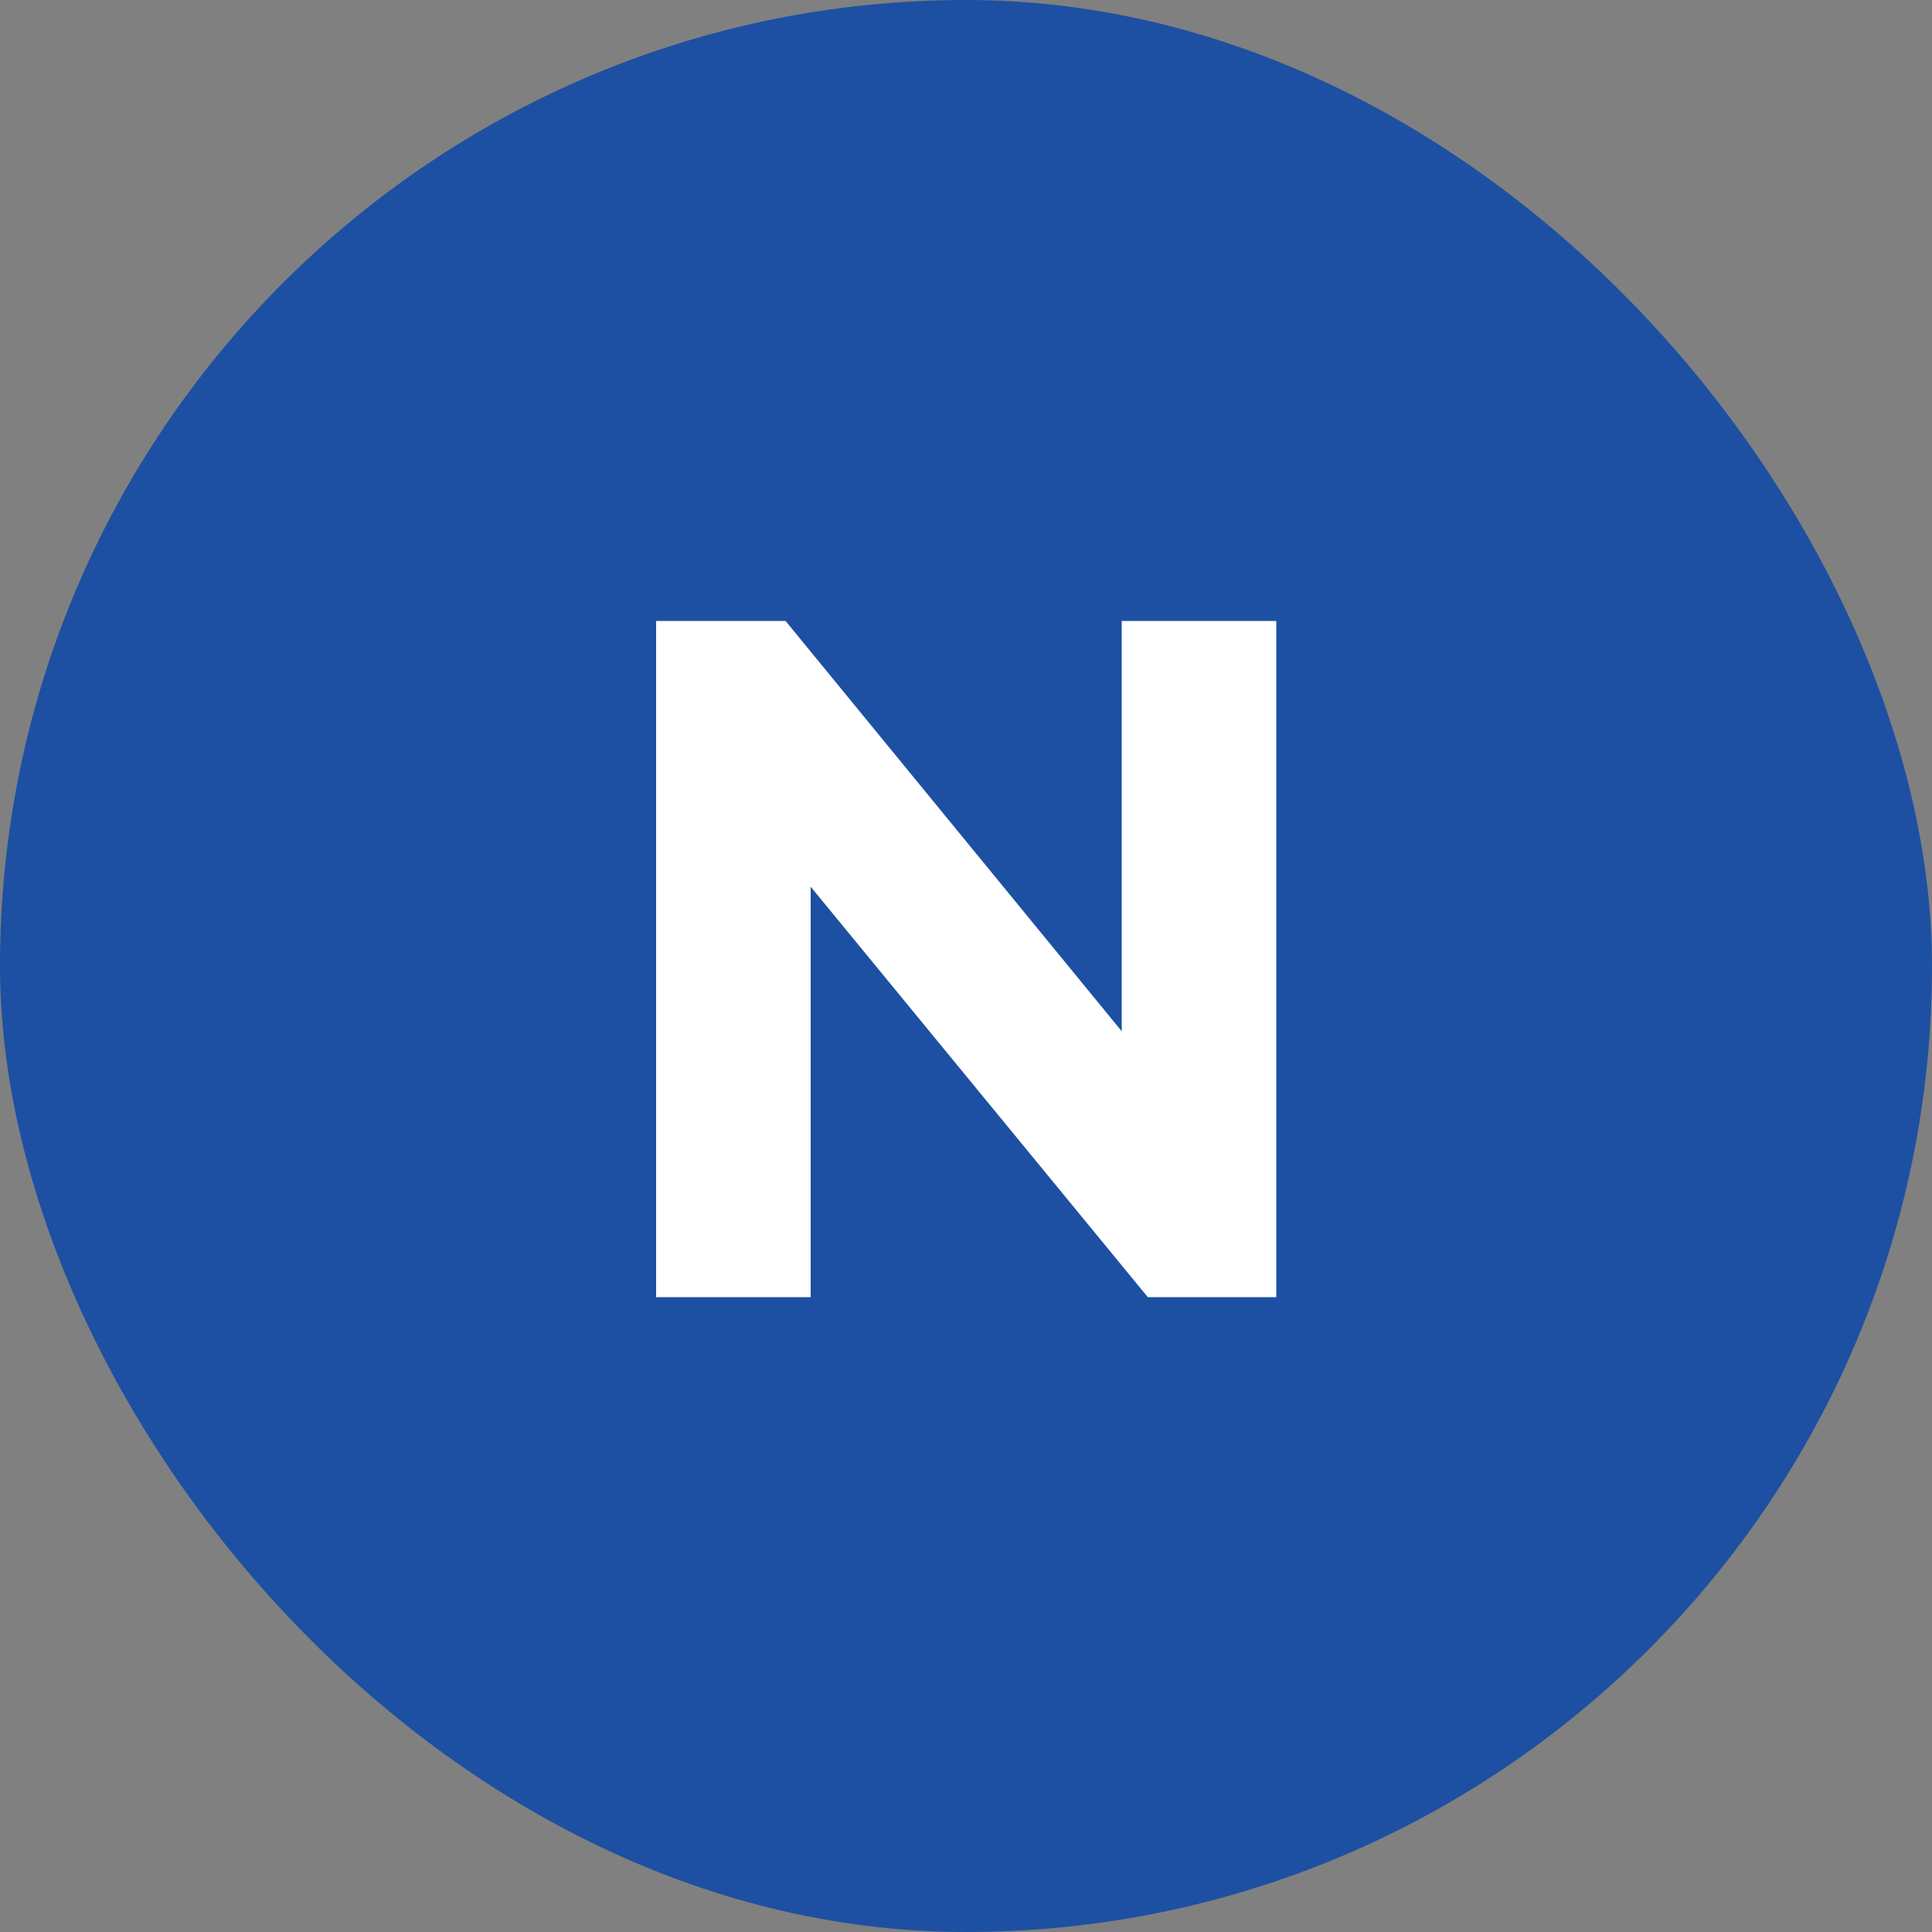
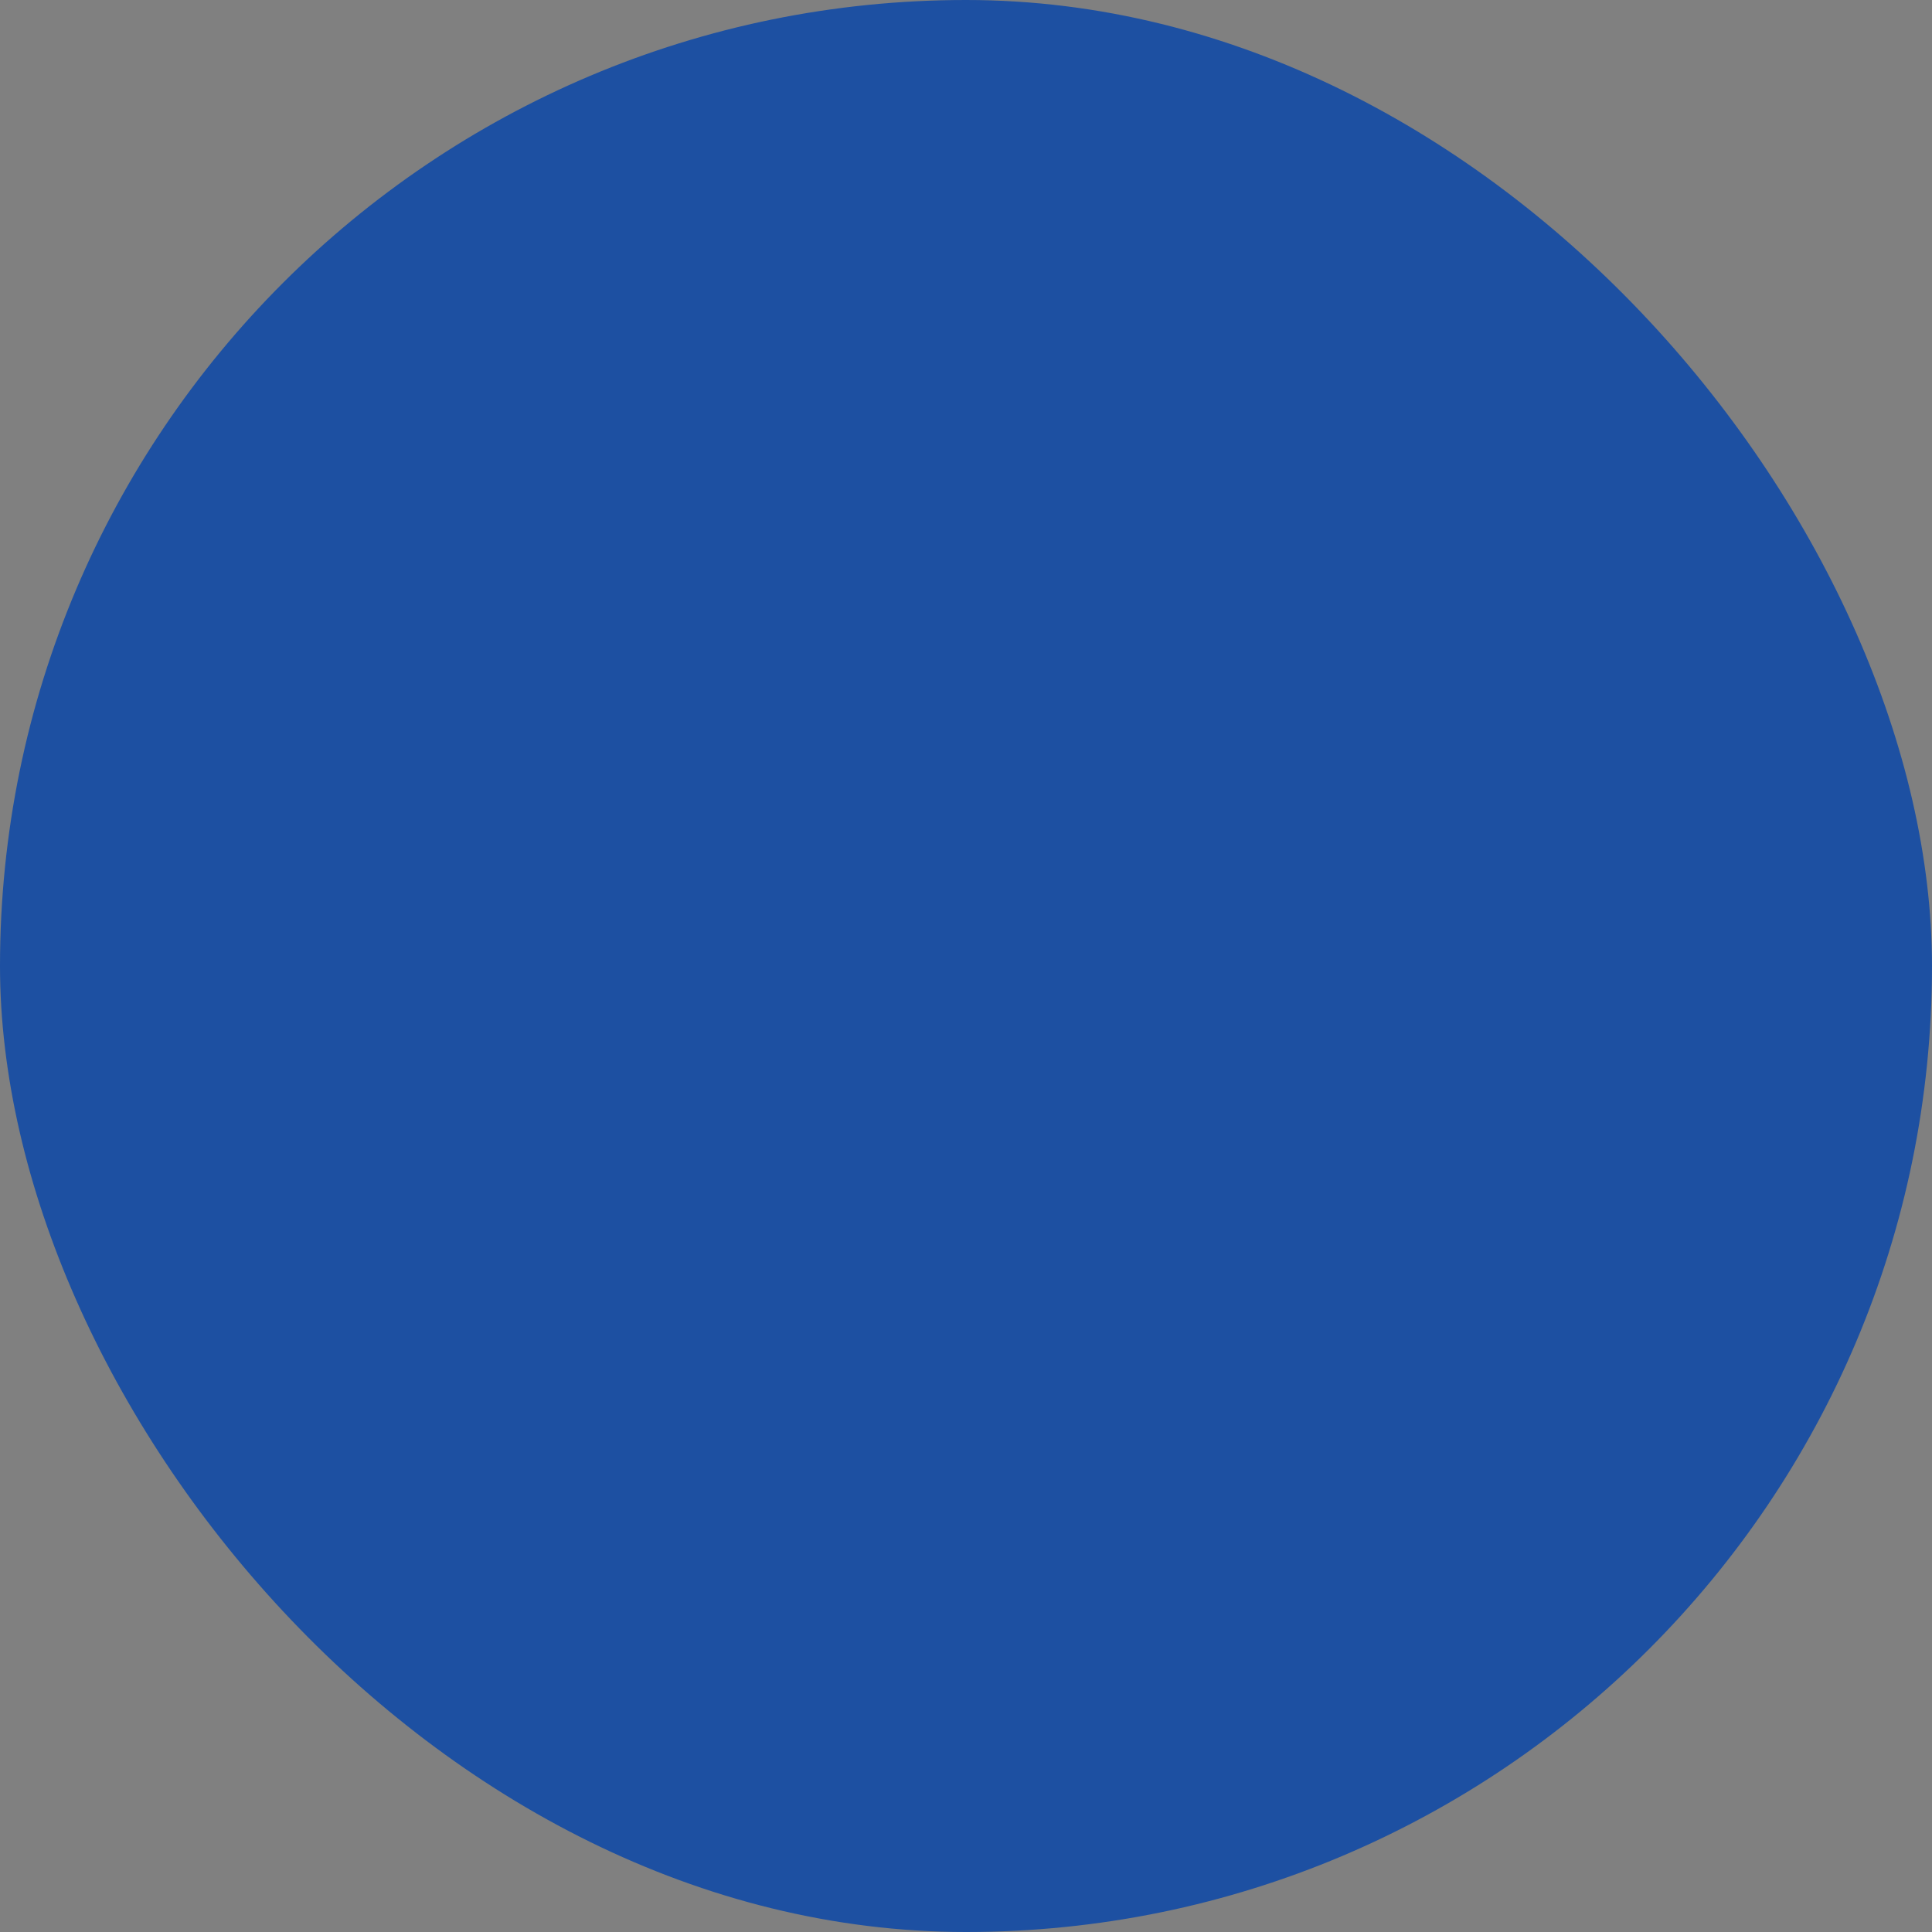
<svg xmlns="http://www.w3.org/2000/svg" width="20" height="20" viewBox="0 0 20 20" fill="none">
  <rect x="0" y="0" width="20" height="20" fill="#808080" stroke="none" />
  <rect width="20" height="20" rx="10" fill="#1D50A2" />
-   <path d="M6.792 13.428V6.428H8.132L12.262 11.469H11.612V6.428H13.212V13.428H11.882L7.742 8.388H8.392V13.428H6.792Z" fill="white" />
</svg>